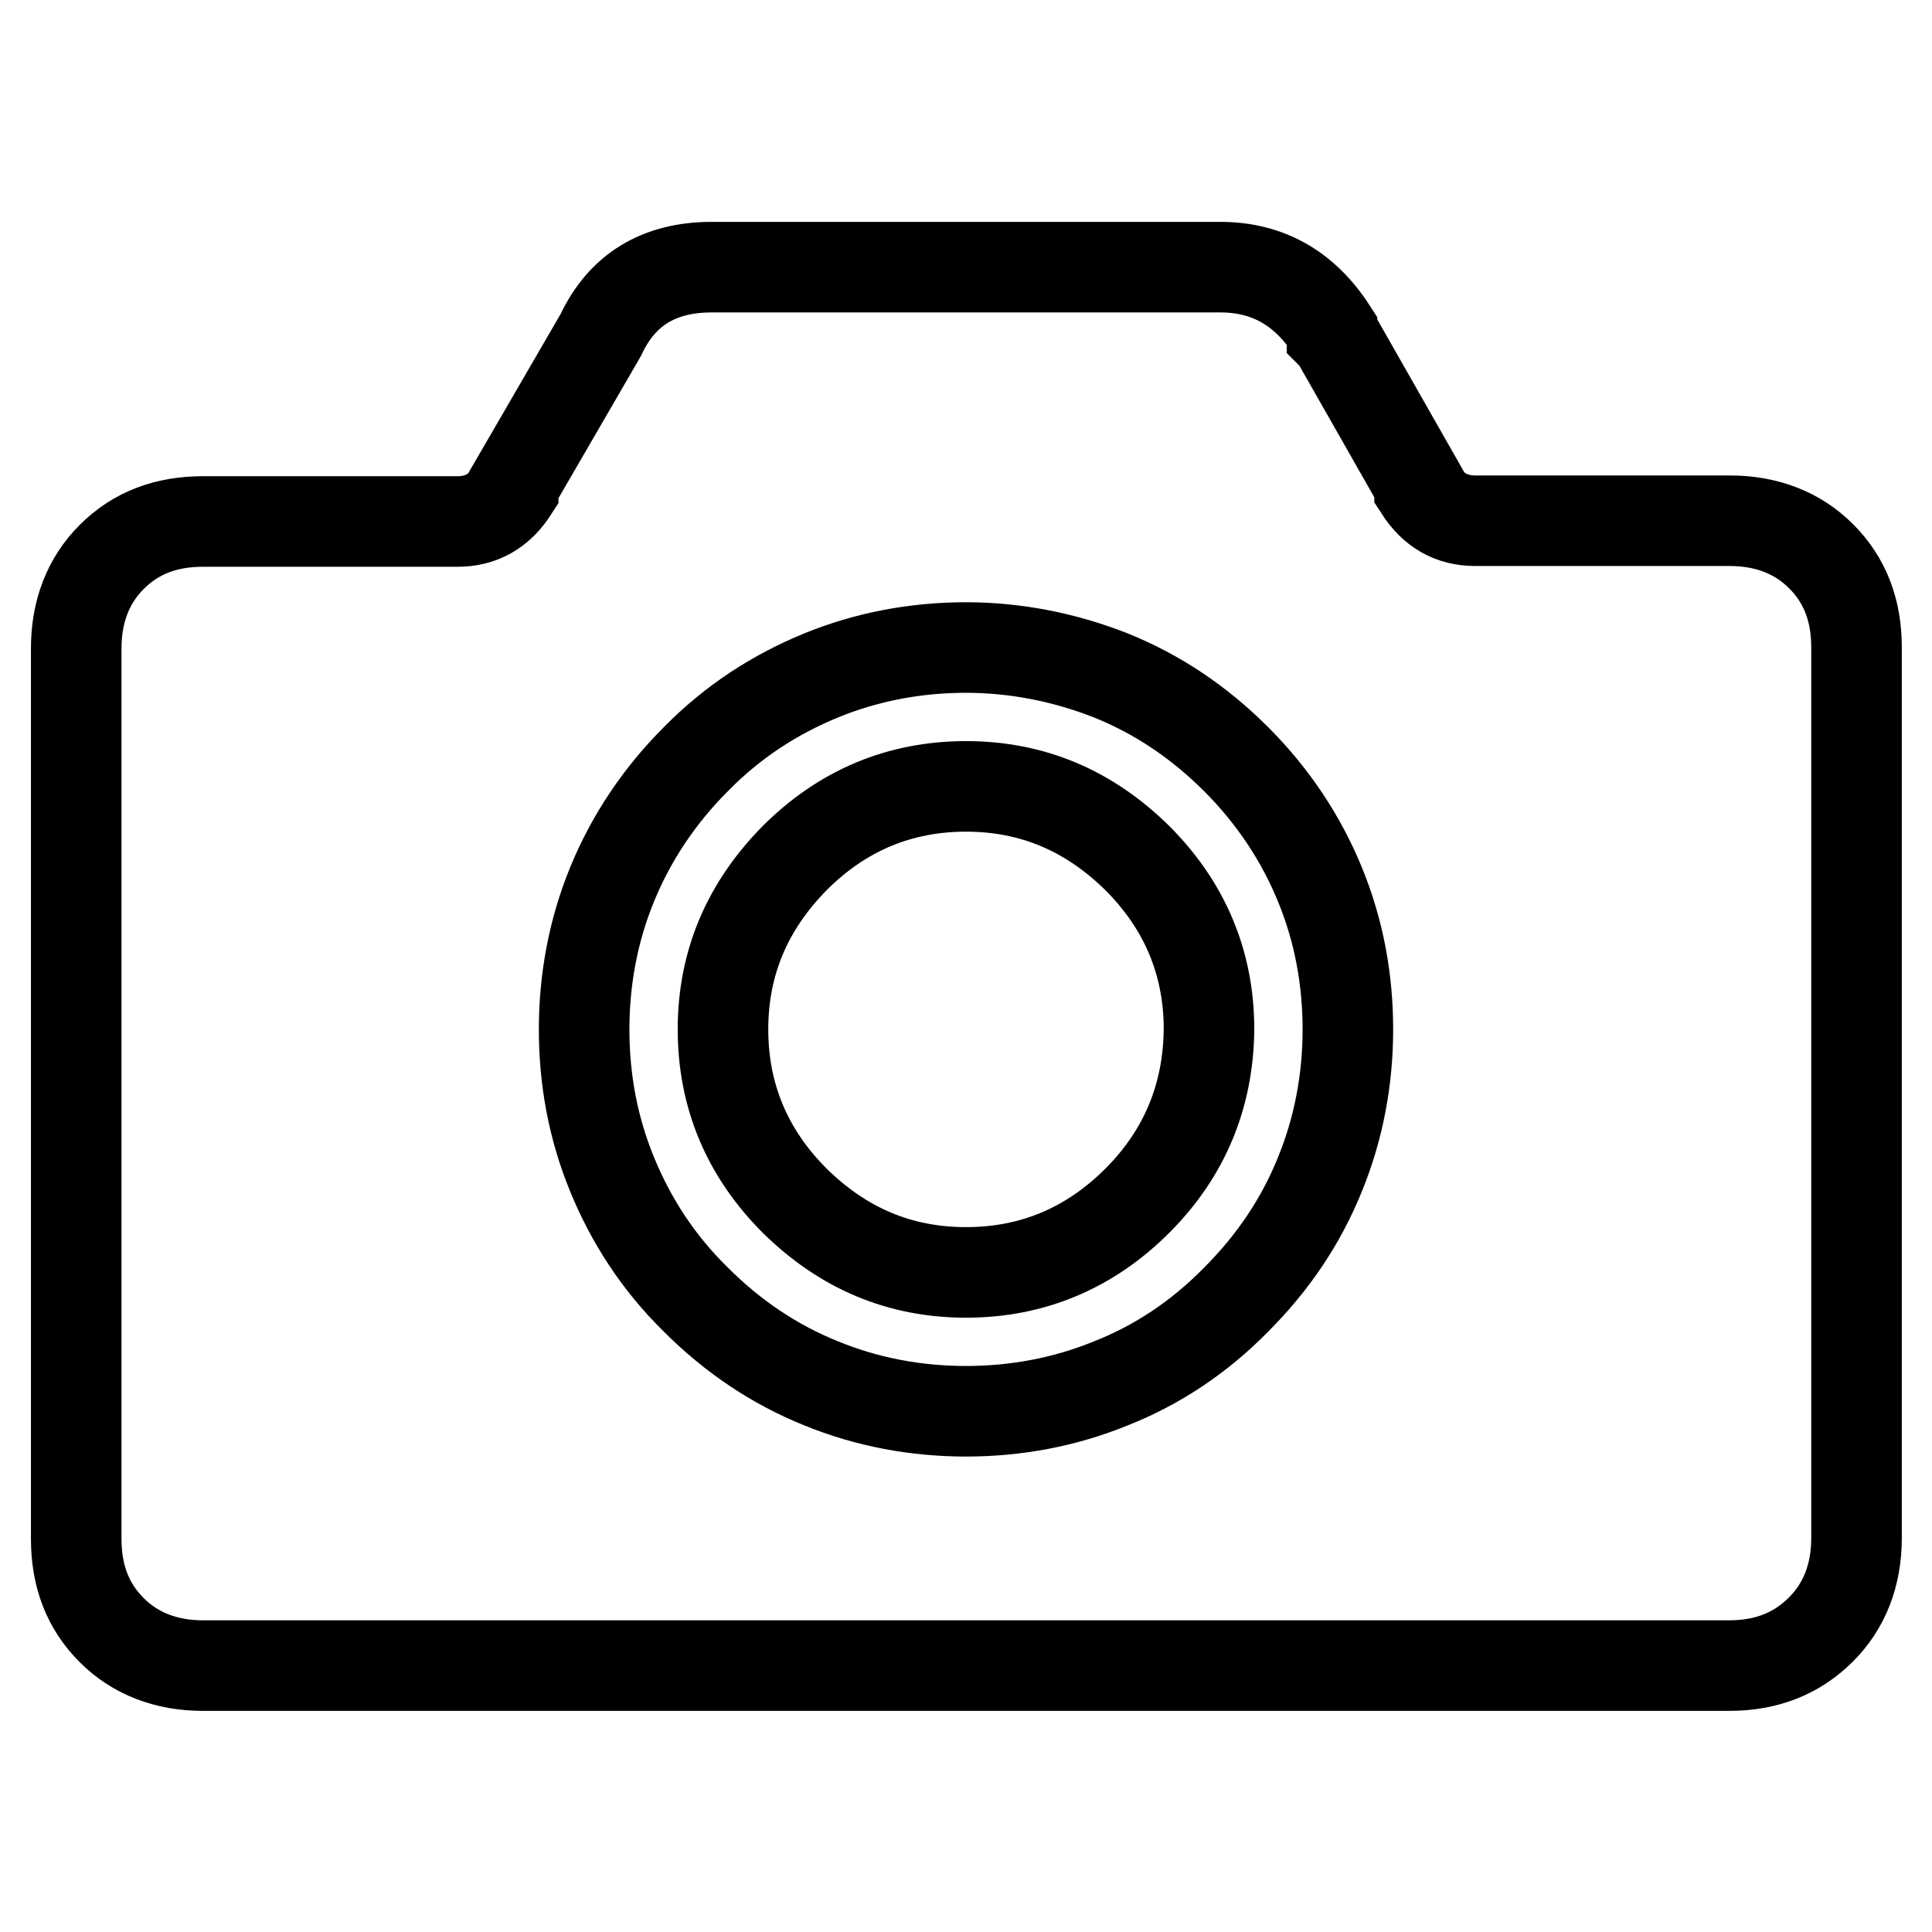
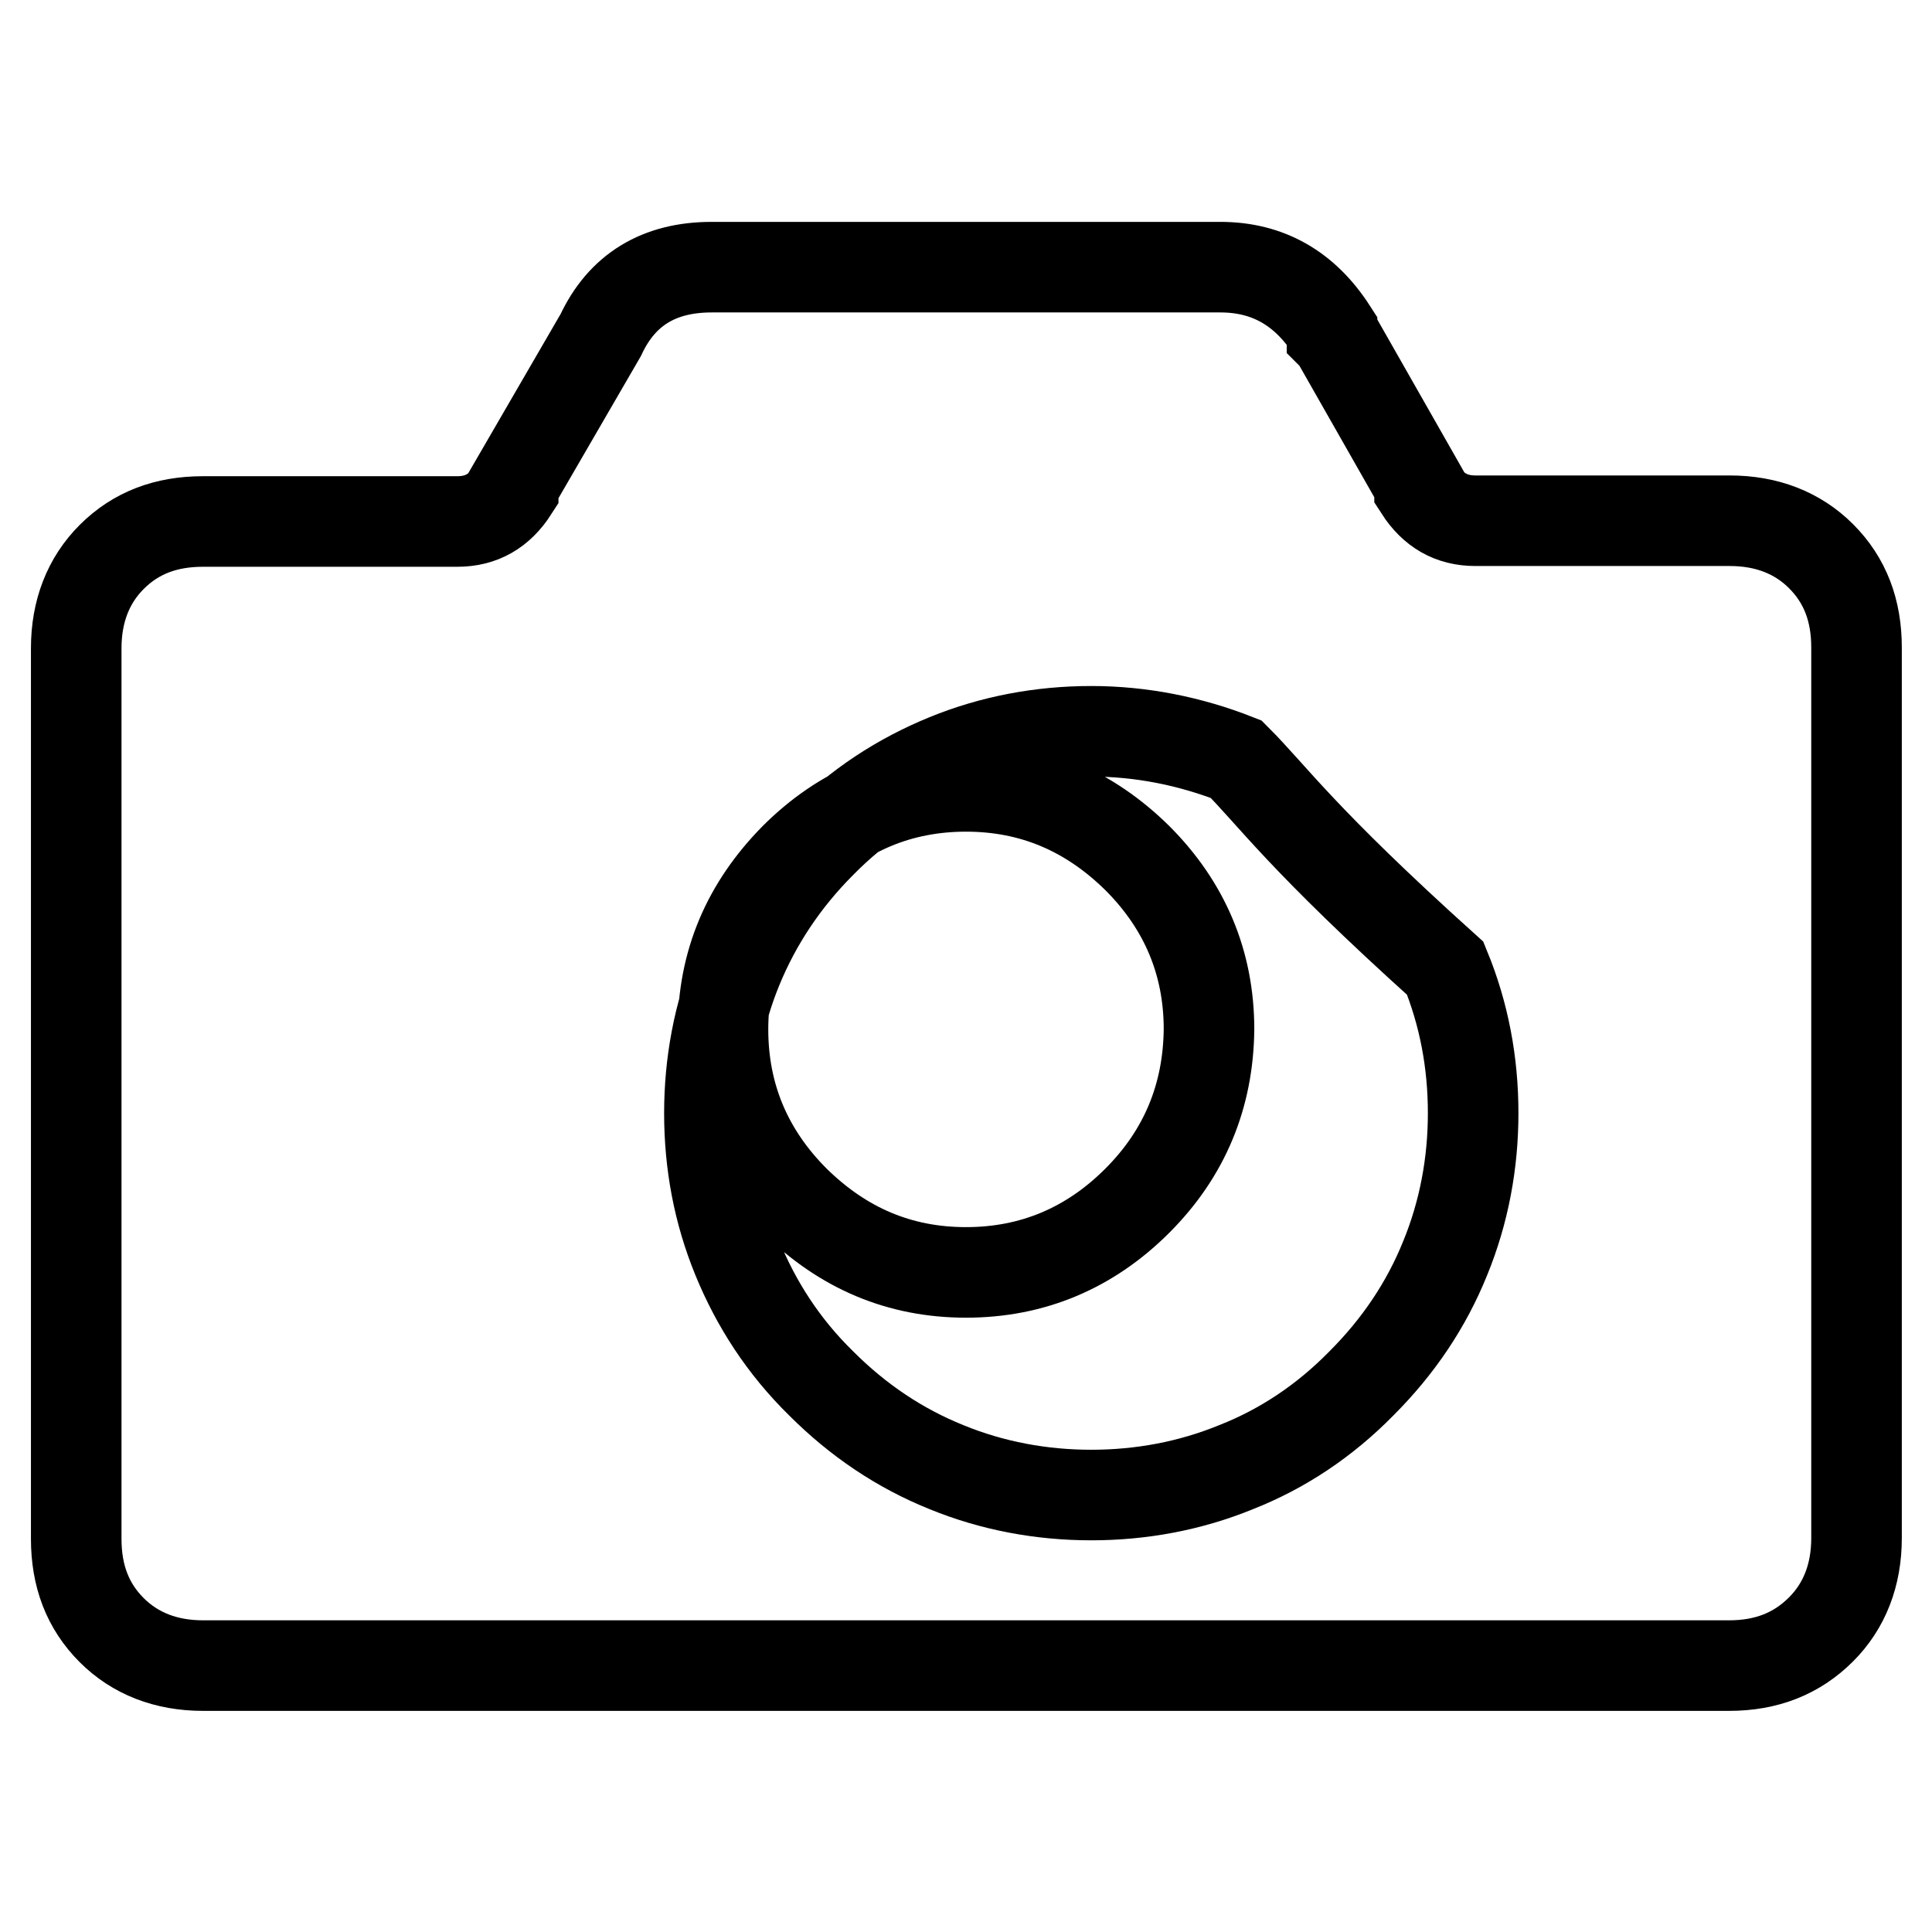
<svg xmlns="http://www.w3.org/2000/svg" version="1.1" x="0px" y="0px" viewBox="0 0 256 256" enable-background="new 0 0 256 256" xml:space="preserve">
  <g>
-     <path stroke-width="12" fill-opacity="0" stroke="#000000" d="M229.1,220.7H26.9c-4.9,0-9-1.6-12.1-4.7c-3.2-3.2-4.7-7.2-4.7-12.1v-118c0-4.9,1.6-9,4.7-12.1 c3.2-3.2,7.2-4.7,12.1-4.7h33.7c3.2,0,5.6-1.4,7.4-4.2v-0.5l11.6-20c2.8-6,7.7-9,14.7-9h67.4c6.3,0,11.2,2.8,14.8,8.4v0.5l0.5,0.5 l11.1,19.5v0.5c1.8,2.8,4.2,4.2,7.4,4.2h33.7c4.9,0,9,1.6,12.1,4.7c3.2,3.2,4.7,7.2,4.7,12.1v118c0,4.9-1.6,9-4.7,12.1 C238.1,219.1,234.1,220.7,229.1,220.7z M163.8,100.6c-4.9-4.9-10.4-8.6-16.6-11.1c-6.1-2.4-12.6-3.7-19.2-3.7s-13.1,1.2-19.2,3.7 c-6.1,2.5-11.7,6.1-16.6,11.1c-4.9,4.9-8.6,10.5-11.1,16.6c-2.5,6.1-3.7,12.6-3.7,19.2c0,6.7,1.2,13.1,3.7,19.2 c2.5,6.1,6.1,11.7,11.1,16.6c4.9,4.9,10.4,8.6,16.6,11.1c6.1,2.5,12.6,3.7,19.2,3.7s13.1-1.2,19.2-3.7c6.1-2.4,11.7-6.1,16.6-11.1 c4.9-4.9,8.6-10.4,11.1-16.6c2.5-6.1,3.7-12.6,3.7-19.2c0-6.7-1.2-13.1-3.7-19.2C172.4,111.1,168.7,105.5,163.8,100.6z  M150.7,159.1c-6.3,6.3-13.9,9.5-22.7,9.5s-16.3-3.2-22.7-9.5c-6.3-6.3-9.5-13.9-9.5-22.7c0-8.8,3.2-16.3,9.5-22.7 c6.3-6.3,13.9-9.5,22.7-9.5s16.3,3.2,22.7,9.5c6.3,6.3,9.5,13.9,9.5,22.7C160.1,145.2,157,152.8,150.7,159.1z" />
+     <path stroke-width="12" fill-opacity="0" stroke="#000000" d="M229.1,220.7H26.9c-4.9,0-9-1.6-12.1-4.7c-3.2-3.2-4.7-7.2-4.7-12.1v-118c0-4.9,1.6-9,4.7-12.1 c3.2-3.2,7.2-4.7,12.1-4.7h33.7c3.2,0,5.6-1.4,7.4-4.2v-0.5l11.6-20c2.8-6,7.7-9,14.7-9h67.4c6.3,0,11.2,2.8,14.8,8.4v0.5l0.5,0.5 l11.1,19.5v0.5c1.8,2.8,4.2,4.2,7.4,4.2h33.7c4.9,0,9,1.6,12.1,4.7c3.2,3.2,4.7,7.2,4.7,12.1v118c0,4.9-1.6,9-4.7,12.1 C238.1,219.1,234.1,220.7,229.1,220.7z M163.8,100.6c-6.1-2.4-12.6-3.7-19.2-3.7s-13.1,1.2-19.2,3.7 c-6.1,2.5-11.7,6.1-16.6,11.1c-4.9,4.9-8.6,10.5-11.1,16.6c-2.5,6.1-3.7,12.6-3.7,19.2c0,6.7,1.2,13.1,3.7,19.2 c2.5,6.1,6.1,11.7,11.1,16.6c4.9,4.9,10.4,8.6,16.6,11.1c6.1,2.5,12.6,3.7,19.2,3.7s13.1-1.2,19.2-3.7c6.1-2.4,11.7-6.1,16.6-11.1 c4.9-4.9,8.6-10.4,11.1-16.6c2.5-6.1,3.7-12.6,3.7-19.2c0-6.7-1.2-13.1-3.7-19.2C172.4,111.1,168.7,105.5,163.8,100.6z  M150.7,159.1c-6.3,6.3-13.9,9.5-22.7,9.5s-16.3-3.2-22.7-9.5c-6.3-6.3-9.5-13.9-9.5-22.7c0-8.8,3.2-16.3,9.5-22.7 c6.3-6.3,13.9-9.5,22.7-9.5s16.3,3.2,22.7,9.5c6.3,6.3,9.5,13.9,9.5,22.7C160.1,145.2,157,152.8,150.7,159.1z" />
  </g>
</svg>